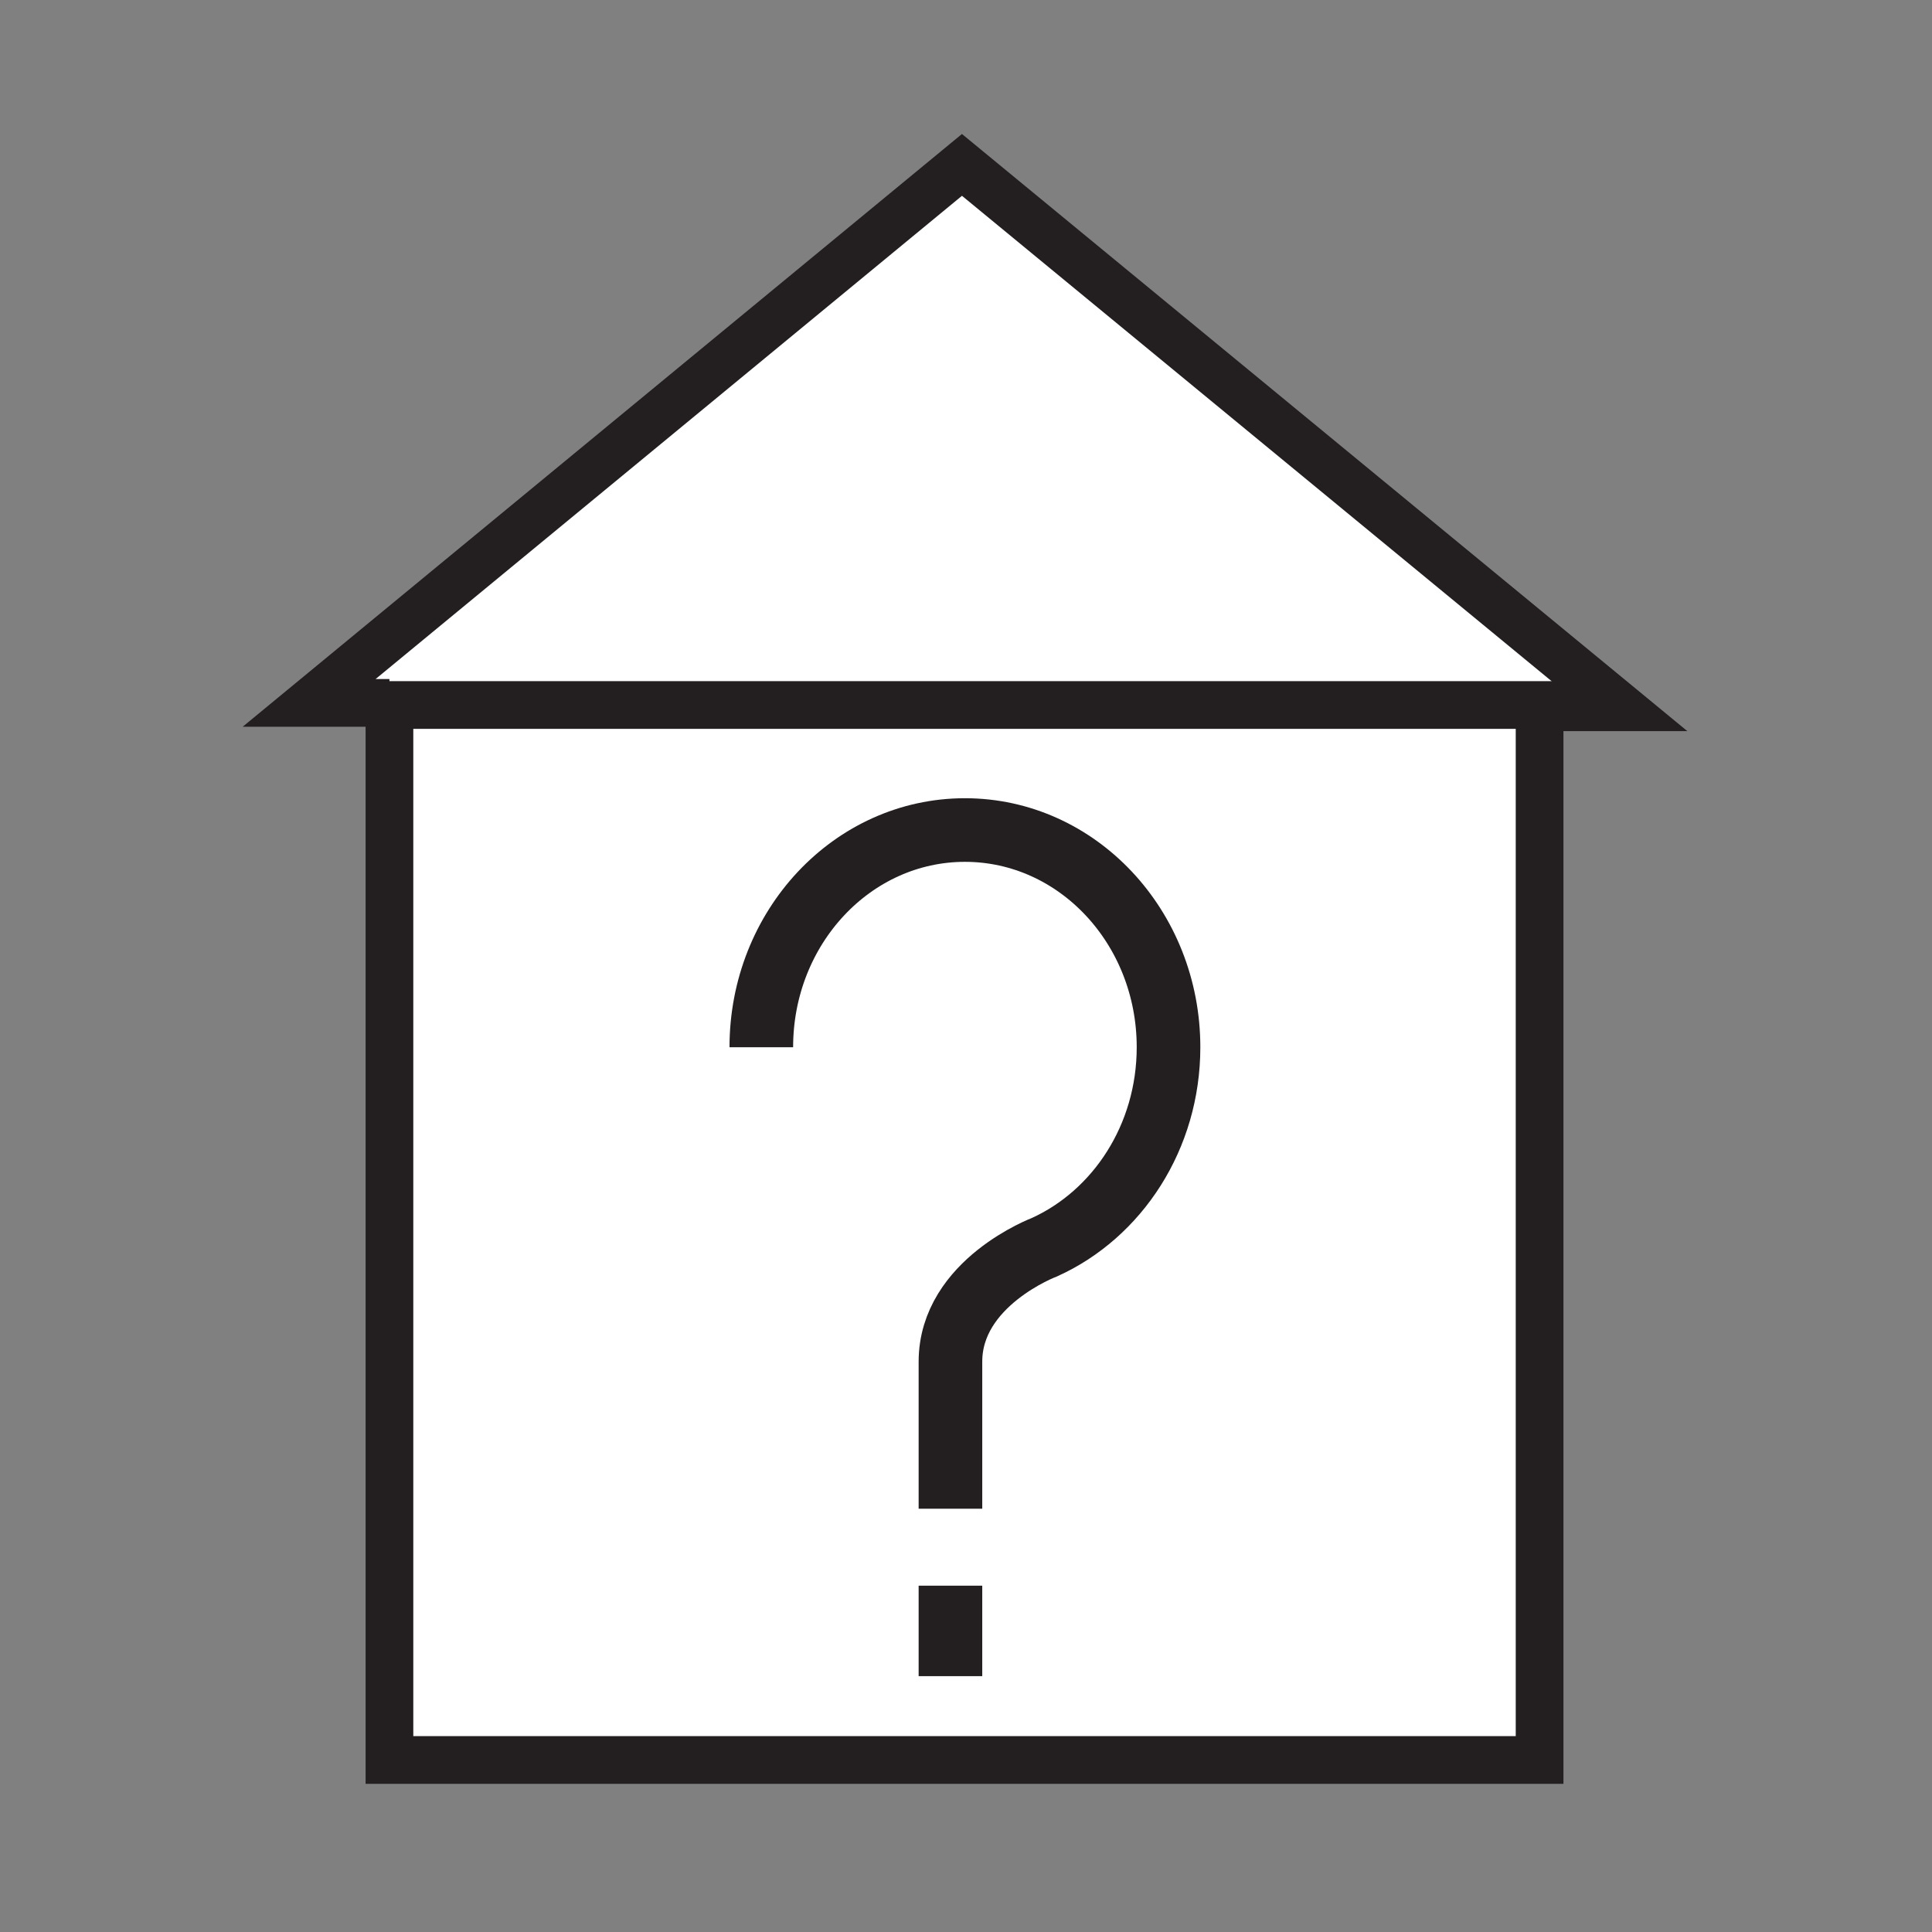
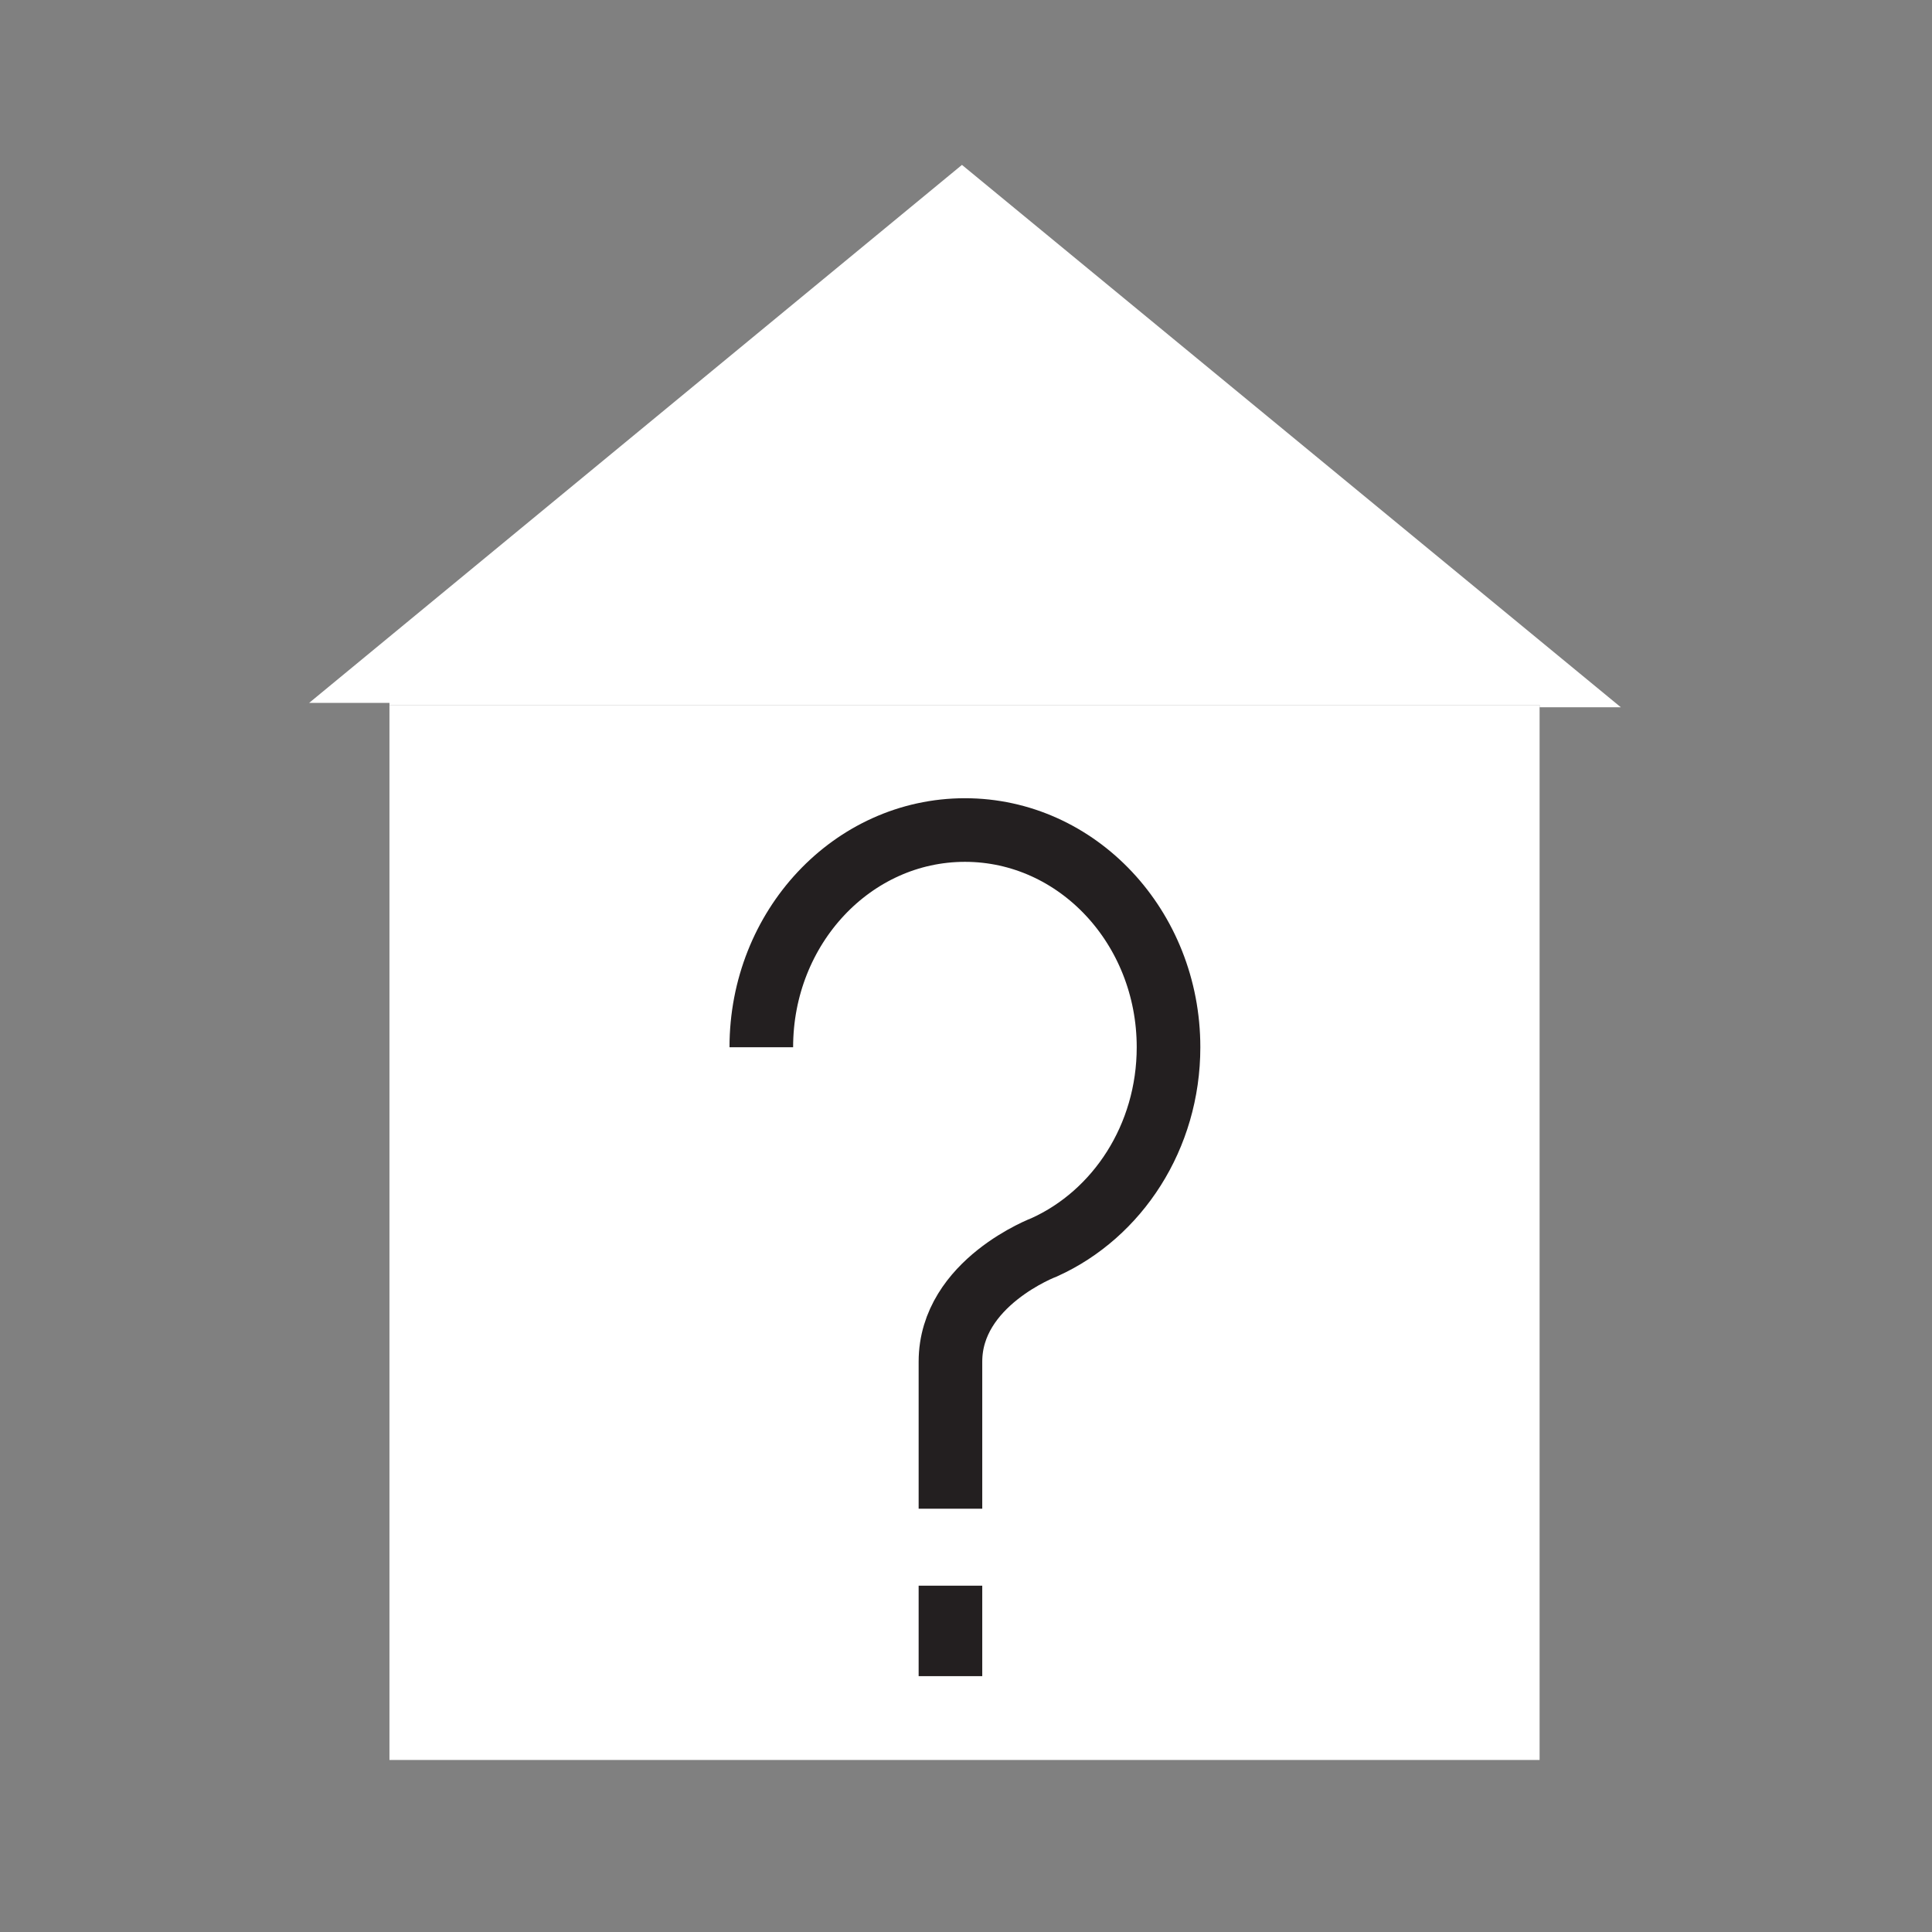
<svg xmlns="http://www.w3.org/2000/svg" width="850.394" height="850.394" viewBox="0 0 850.394 850.394" overflow="visible">
  <rect x="0" y="0" width="850.394" height="850.394" fill="#808080" stroke="none" />
  <g fill="#fff">
    <path d="M677.67 311.31v463.37H171.42V310.32h506.25z" />
    <path d="M713.43 311.31h-35.76v-.99H171.42v-.94h-35.34l287.34-236.8z" />
  </g>
  <g fill="none" stroke="#231f20">
-     <path stroke-width="21" d="M677.67 311.31v463.37H171.42V310.32h506.25z" />
-     <path stroke-width="21" d="M171.42 309.38h-35.34l287.34-236.8 290.01 238.73h-35.76" />
    <path d="M418.35 697.95v39.83M335.1 460.95c0-52.8 40.13-95.6 89.63-95.6 49.49 0 89.61 42.8 89.61 95.6 0 39.53-22.479 73.439-54.56 88 0 0-41.43 15.54-41.43 50.41v64.72" stroke-width="28" />
  </g>
  <path fill="none" d="M0 0h850.394v850.394H0z" />
</svg>